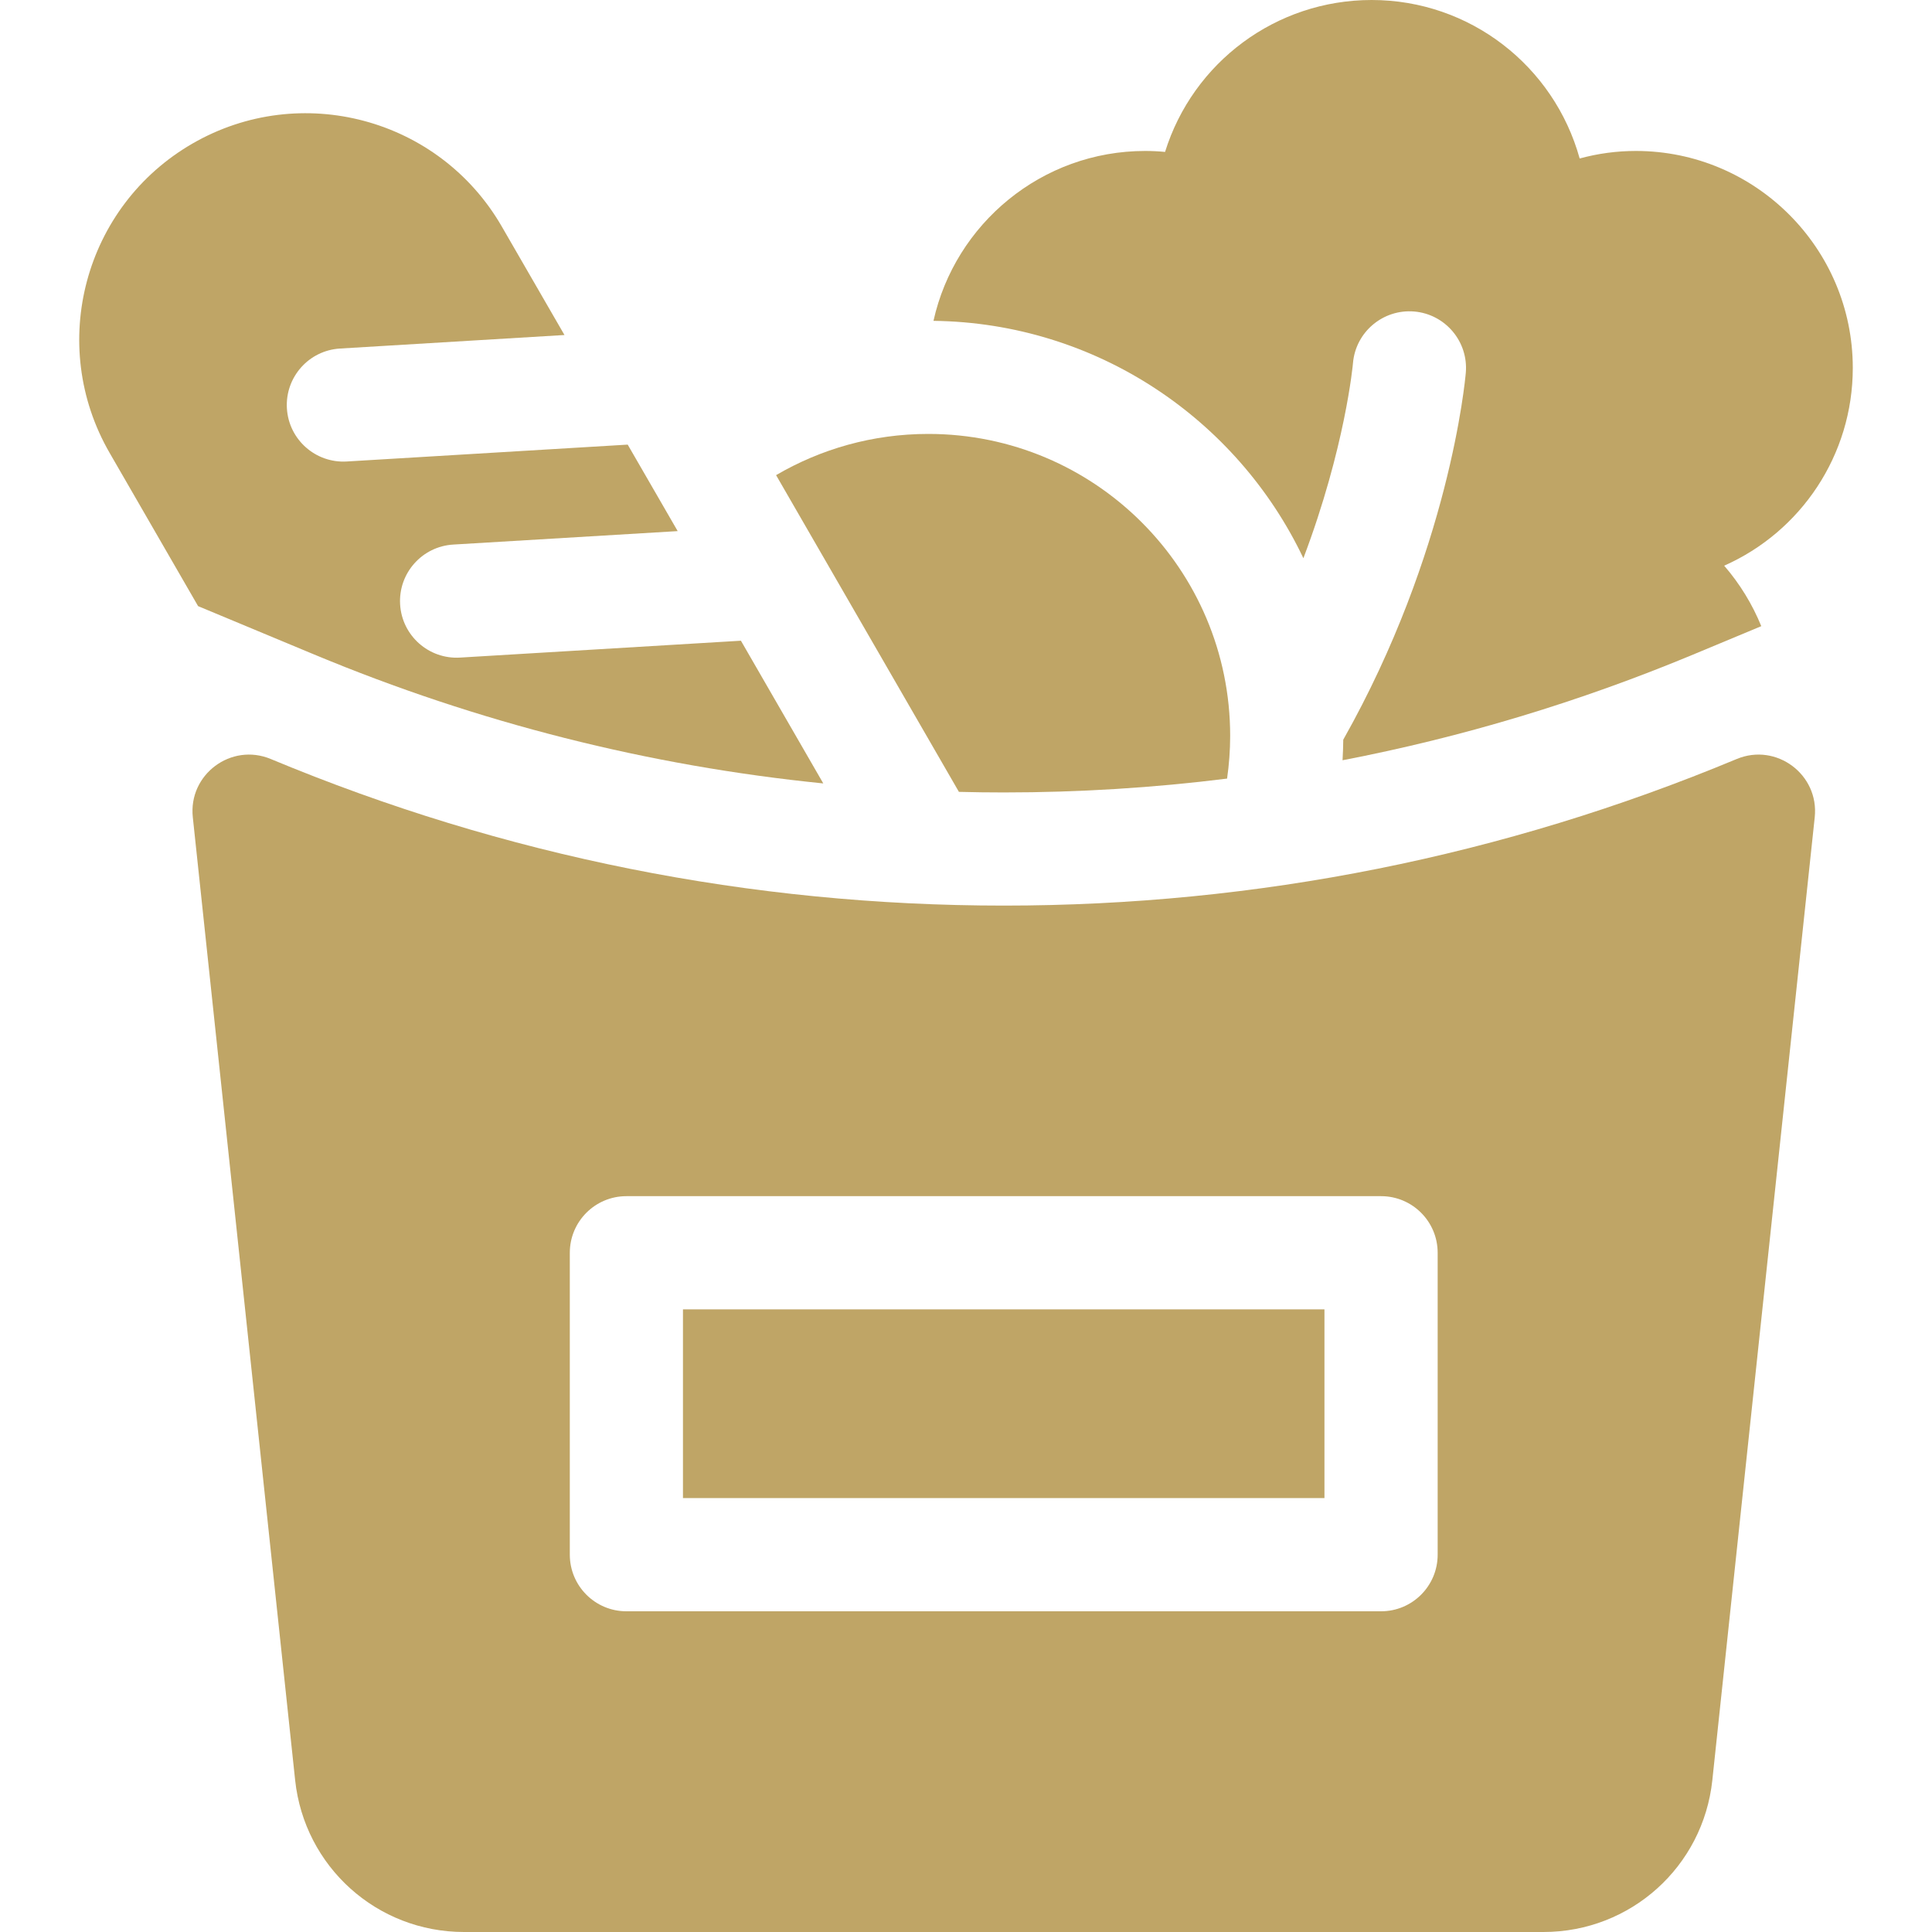
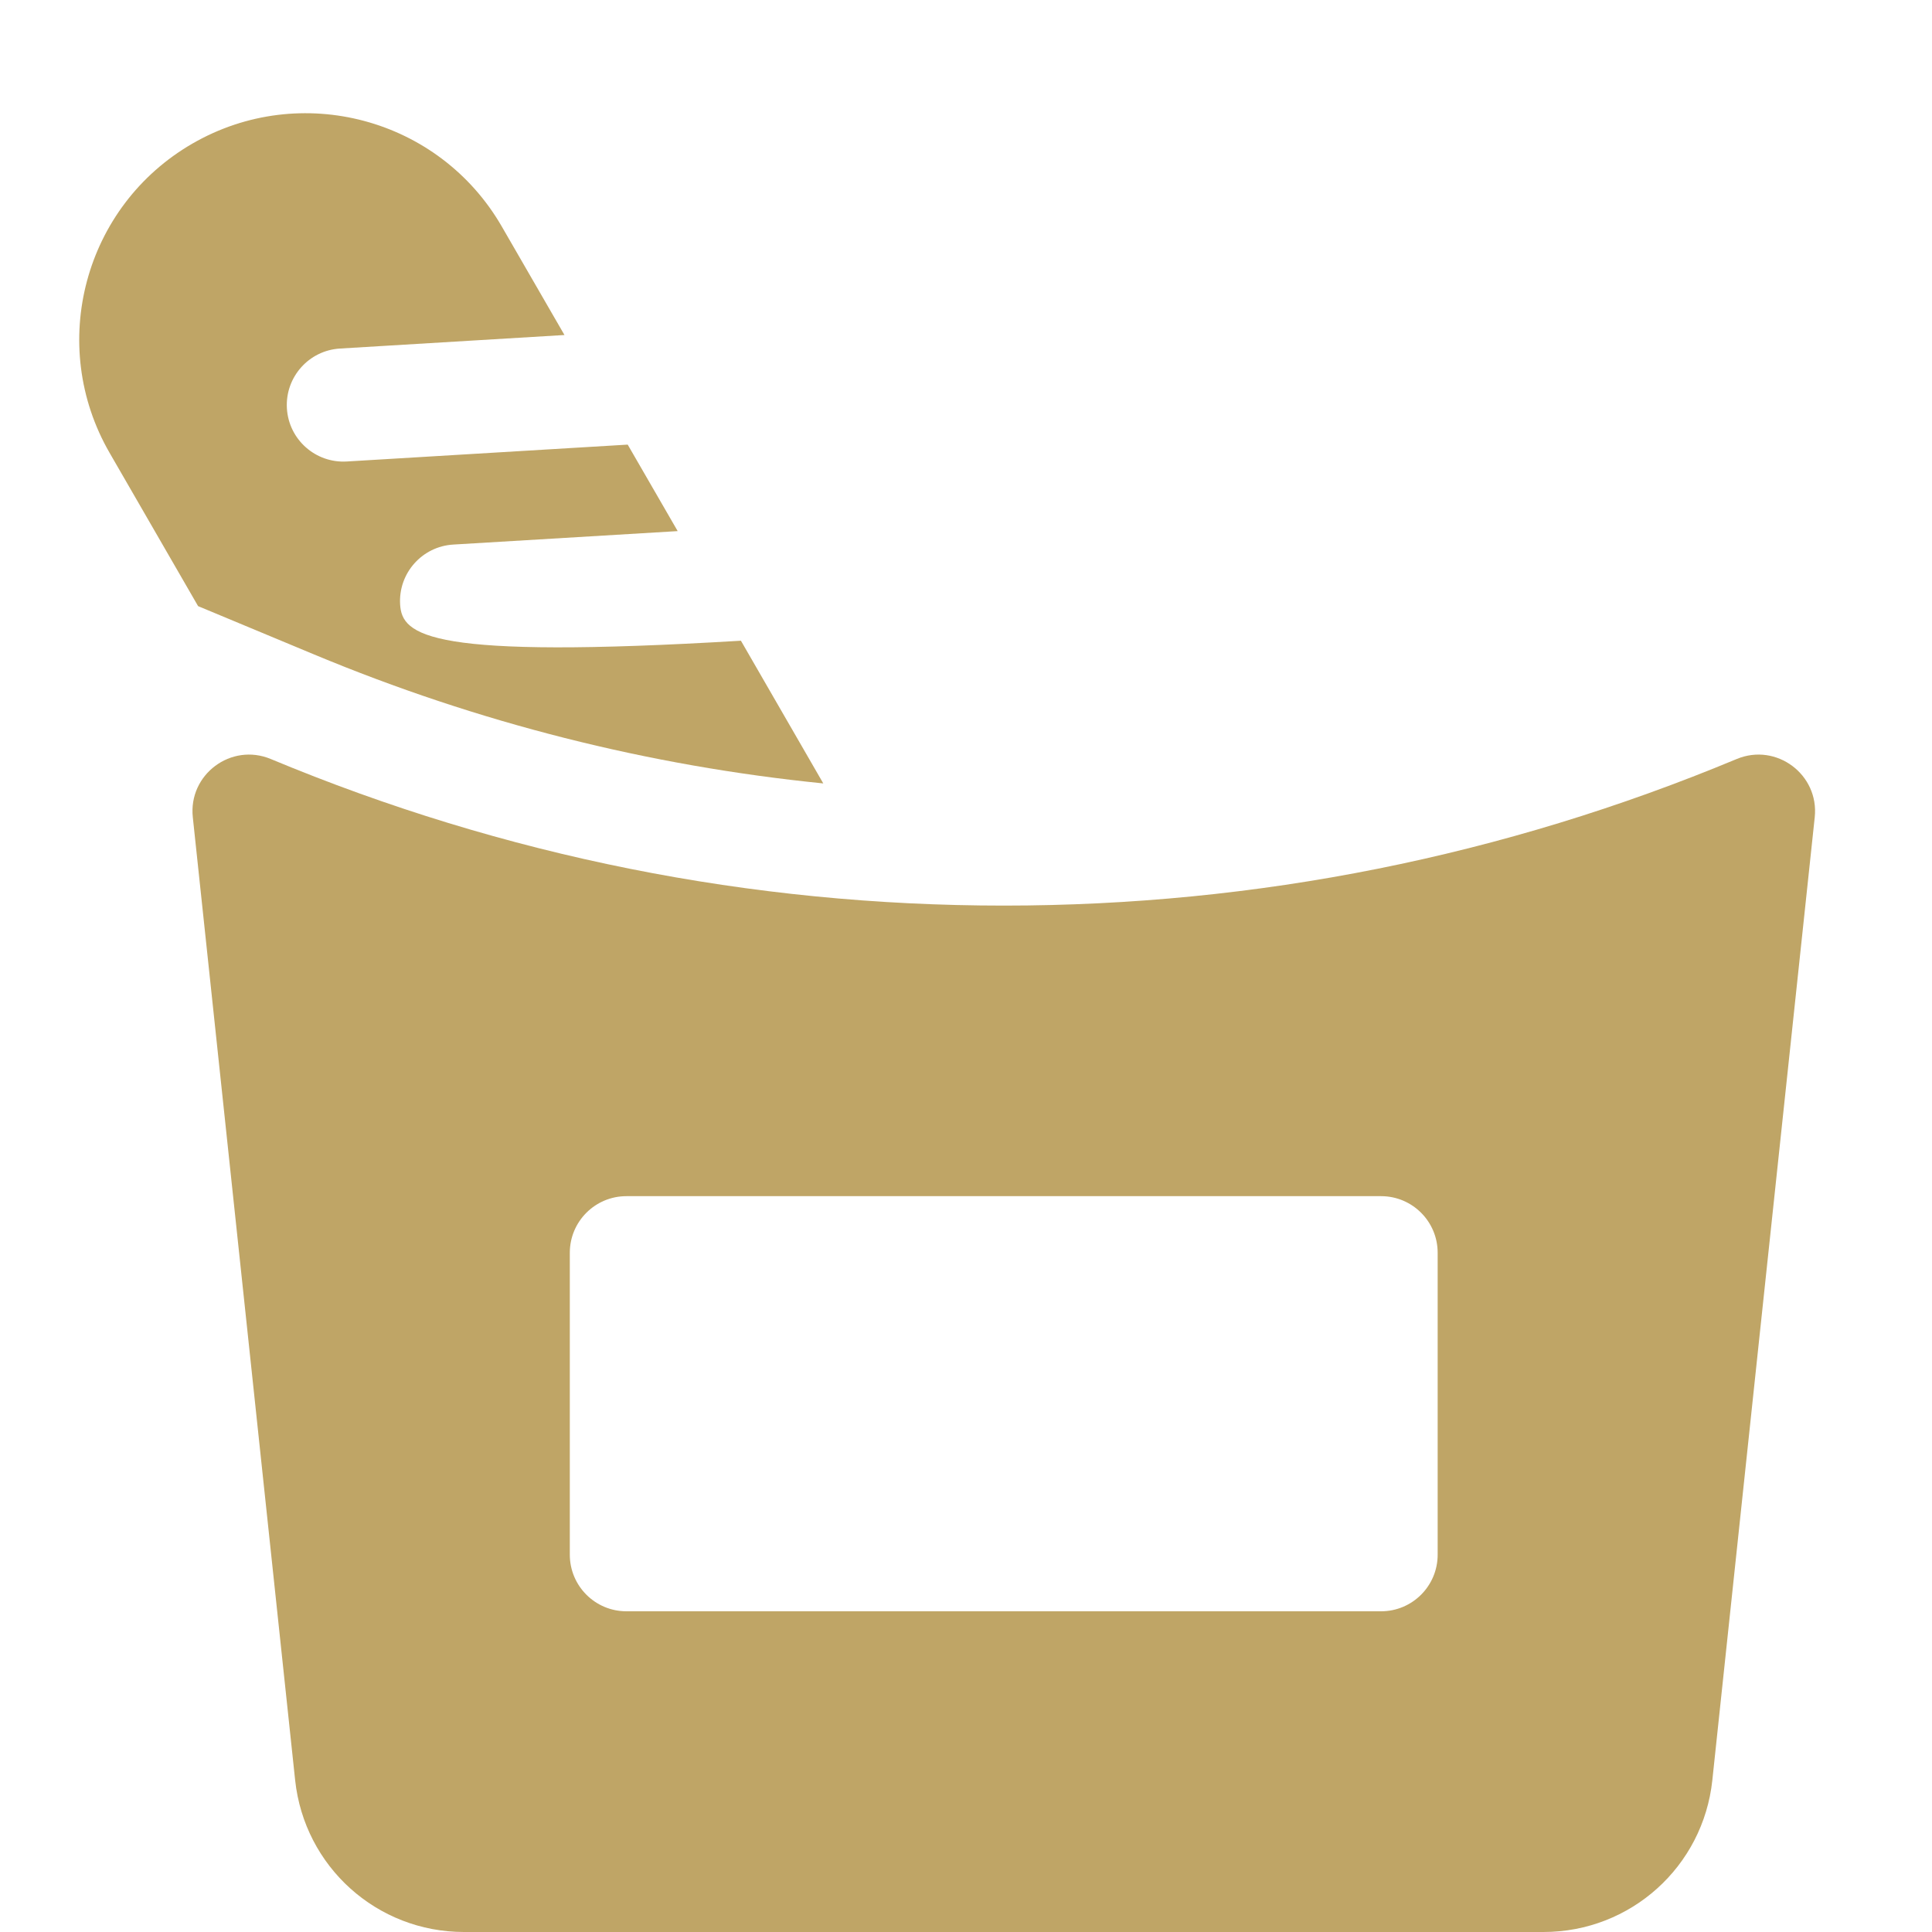
<svg xmlns="http://www.w3.org/2000/svg" width="30" height="30" viewBox="0 0 30 30" fill="none">
-   <path d="M4.881 10.164C7.423 11.223 10.071 11.892 12.784 12.165L11.505 9.949L7.143 10.211C6.659 10.24 6.242 9.871 6.213 9.386C6.184 8.902 6.553 8.485 7.038 8.456L10.523 8.247L9.747 6.904L5.385 7.166C4.901 7.195 4.484 6.826 4.455 6.342C4.426 5.857 4.795 5.441 5.28 5.412L8.765 5.202L7.791 3.516C6.82 1.835 4.67 1.259 2.989 2.229C1.307 3.2 0.731 5.35 1.702 7.032L3.076 9.412L4.881 10.164Z" fill="#946A00" fill-opacity="0.6" />
-   <path d="M15.586 12.305C16.752 12.305 17.909 12.233 19.054 12.09C19.085 11.873 19.102 11.651 19.102 11.426C19.102 8.837 17.003 6.738 14.414 6.738C13.552 6.738 12.745 6.972 12.051 7.378L14.89 12.296C15.122 12.302 15.354 12.305 15.586 12.305Z" fill="#946A00" fill-opacity="0.6" />
-   <path d="M20.239 8.668C20.889 6.951 21.008 5.658 21.009 5.638C21.05 5.155 21.476 4.797 21.959 4.837C22.443 4.878 22.802 5.304 22.761 5.787C22.75 5.914 22.506 8.566 20.858 11.486C20.857 11.593 20.853 11.699 20.847 11.805C22.704 11.448 24.523 10.9 26.291 10.164L27.349 9.723C27.21 9.382 27.016 9.065 26.773 8.784C27.966 8.255 28.77 7.067 28.77 5.713C28.77 3.855 27.258 2.344 25.401 2.344C25.106 2.344 24.815 2.383 24.529 2.461C24.131 1.026 22.826 0 21.299 0C19.812 0 18.524 0.969 18.091 2.359C17.987 2.349 17.885 2.344 17.783 2.344C16.177 2.344 14.83 3.474 14.495 4.982C17.029 5.013 19.215 6.513 20.239 8.668Z" fill="#946A00" fill-opacity="0.6" />
+   <path d="M4.881 10.164C7.423 11.223 10.071 11.892 12.784 12.165L11.505 9.949C6.659 10.24 6.242 9.871 6.213 9.386C6.184 8.902 6.553 8.485 7.038 8.456L10.523 8.247L9.747 6.904L5.385 7.166C4.901 7.195 4.484 6.826 4.455 6.342C4.426 5.857 4.795 5.441 5.28 5.412L8.765 5.202L7.791 3.516C6.82 1.835 4.67 1.259 2.989 2.229C1.307 3.2 0.731 5.35 1.702 7.032L3.076 9.412L4.881 10.164Z" fill="#946A00" fill-opacity="0.6" />
  <path d="M26.967 11.786C23.342 13.297 19.513 14.062 15.586 14.062C11.659 14.062 7.83 13.297 4.205 11.786C3.589 11.529 2.922 12.027 2.994 12.691C3.286 15.424 4.346 25.422 4.583 27.643C4.727 28.987 5.854 30 7.205 30H23.967C25.318 30 26.446 28.987 26.589 27.643C26.826 25.422 27.886 15.424 28.179 12.691C28.25 12.027 27.583 11.529 26.967 11.786ZM22.324 24.141C22.324 24.626 21.931 25.02 21.445 25.02H9.727C9.241 25.02 8.848 24.626 8.848 24.141V19.453C8.848 18.968 9.241 18.574 9.727 18.574H21.445C21.931 18.574 22.324 18.968 22.324 19.453V24.141Z" fill="#946A00" fill-opacity="0.6" />
-   <path d="M10.605 20.332H20.566V23.262H10.605V20.332Z" fill="#946A00" fill-opacity="0.6" />
</svg>